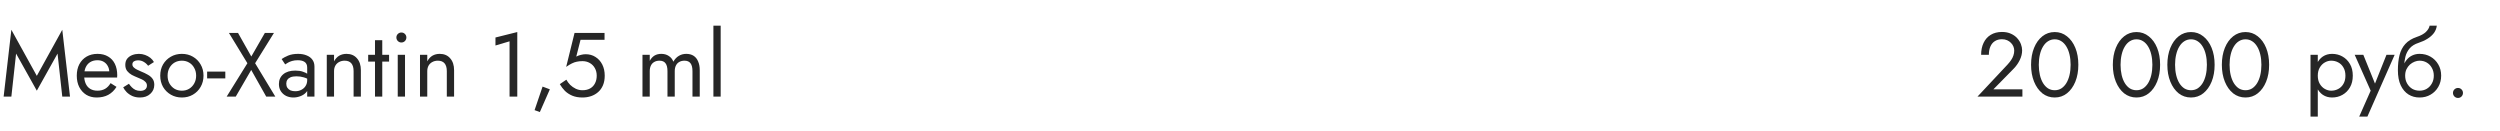
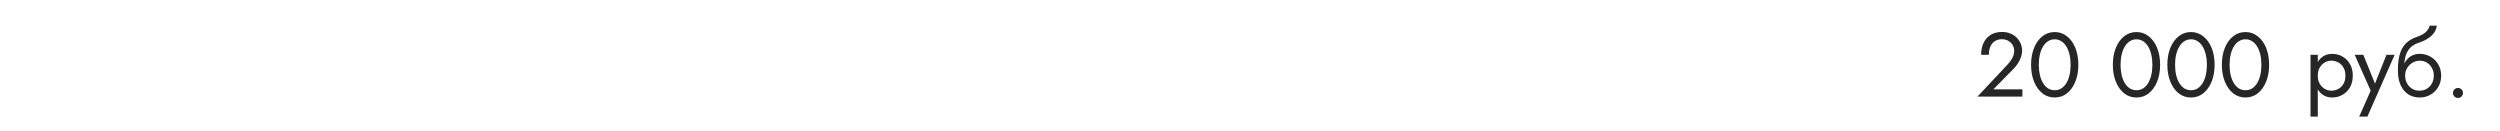
<svg xmlns="http://www.w3.org/2000/svg" width="440" height="23" viewBox="0 0 440 23" fill="none">
-   <path d="M2.832 9.432L2 17H0.64L2 5.24L6.48 13.352L10.96 5.24L12.32 17H10.96L10.128 9.432L6.48 15.96L2.832 9.432ZM17.001 17.16C16.319 17.16 15.71 17 15.177 16.68C14.655 16.349 14.244 15.896 13.945 15.32C13.657 14.744 13.513 14.077 13.513 13.32C13.513 12.552 13.662 11.88 13.961 11.304C14.271 10.728 14.697 10.28 15.241 9.96C15.796 9.64 16.436 9.48 17.161 9.48C17.887 9.48 18.505 9.635 19.017 9.944C19.54 10.243 19.94 10.675 20.217 11.24C20.494 11.805 20.633 12.477 20.633 13.256C20.633 13.331 20.628 13.411 20.617 13.496C20.617 13.571 20.617 13.619 20.617 13.64H14.329V12.552H19.609L19.097 13.288C19.129 13.235 19.161 13.155 19.193 13.048C19.225 12.931 19.241 12.835 19.241 12.76C19.241 12.323 19.151 11.944 18.969 11.624C18.799 11.304 18.558 11.053 18.249 10.872C17.94 10.691 17.577 10.6 17.161 10.6C16.671 10.6 16.249 10.707 15.897 10.92C15.556 11.123 15.289 11.421 15.097 11.816C14.916 12.2 14.82 12.675 14.809 13.24C14.809 13.816 14.9 14.307 15.081 14.712C15.262 15.117 15.529 15.427 15.881 15.64C16.233 15.853 16.66 15.96 17.161 15.96C17.663 15.96 18.105 15.853 18.489 15.64C18.873 15.416 19.198 15.08 19.465 14.632L20.505 15.288C20.121 15.907 19.636 16.376 19.049 16.696C18.473 17.005 17.791 17.16 17.001 17.16ZM22.692 14.744C22.841 14.968 23.012 15.176 23.203 15.368C23.395 15.56 23.614 15.715 23.86 15.832C24.116 15.939 24.393 15.992 24.692 15.992C25.054 15.992 25.337 15.912 25.54 15.752C25.753 15.581 25.86 15.352 25.86 15.064C25.86 14.808 25.774 14.595 25.604 14.424C25.444 14.243 25.235 14.093 24.98 13.976C24.724 13.848 24.451 13.731 24.163 13.624C23.843 13.496 23.518 13.347 23.188 13.176C22.867 12.995 22.596 12.765 22.372 12.488C22.158 12.2 22.052 11.843 22.052 11.416C22.052 10.979 22.163 10.616 22.387 10.328C22.622 10.04 22.921 9.827 23.284 9.688C23.657 9.549 24.041 9.48 24.436 9.48C24.83 9.48 25.198 9.544 25.54 9.672C25.892 9.8 26.201 9.971 26.468 10.184C26.734 10.397 26.942 10.643 27.091 10.92L26.067 11.576C25.865 11.299 25.609 11.069 25.299 10.888C25.001 10.707 24.66 10.616 24.276 10.616C24.009 10.616 23.779 10.675 23.587 10.792C23.395 10.909 23.299 11.091 23.299 11.336C23.299 11.528 23.374 11.699 23.523 11.848C23.673 11.997 23.865 12.131 24.099 12.248C24.334 12.365 24.579 12.477 24.835 12.584C25.262 12.755 25.651 12.941 26.003 13.144C26.355 13.336 26.633 13.571 26.835 13.848C27.049 14.125 27.155 14.483 27.155 14.92C27.155 15.56 26.921 16.093 26.451 16.52C25.993 16.947 25.385 17.16 24.628 17.16C24.137 17.16 23.694 17.075 23.299 16.904C22.905 16.723 22.569 16.493 22.291 16.216C22.025 15.939 21.822 15.656 21.683 15.368L22.692 14.744ZM28.201 13.32C28.201 12.573 28.366 11.912 28.697 11.336C29.038 10.76 29.497 10.307 30.073 9.976C30.649 9.645 31.294 9.48 32.009 9.48C32.734 9.48 33.379 9.645 33.945 9.976C34.521 10.307 34.974 10.76 35.305 11.336C35.646 11.912 35.817 12.573 35.817 13.32C35.817 14.056 35.646 14.717 35.305 15.304C34.974 15.88 34.521 16.333 33.945 16.664C33.379 16.995 32.734 17.16 32.009 17.16C31.294 17.16 30.649 16.995 30.073 16.664C29.497 16.333 29.038 15.88 28.697 15.304C28.366 14.717 28.201 14.056 28.201 13.32ZM29.497 13.32C29.497 13.832 29.603 14.285 29.817 14.68C30.041 15.075 30.339 15.389 30.713 15.624C31.097 15.848 31.529 15.96 32.009 15.96C32.489 15.96 32.915 15.848 33.289 15.624C33.673 15.389 33.971 15.075 34.185 14.68C34.409 14.285 34.521 13.832 34.521 13.32C34.521 12.808 34.409 12.355 34.185 11.96C33.971 11.555 33.673 11.24 33.289 11.016C32.915 10.792 32.489 10.68 32.009 10.68C31.529 10.68 31.097 10.792 30.713 11.016C30.339 11.24 30.041 11.555 29.817 11.96C29.603 12.355 29.497 12.808 29.497 13.32ZM36.455 13.8V12.6H39.655V13.8H36.455ZM46.614 5.8H48.214L44.902 11.128L48.454 17H46.854L44.214 12.312L41.494 17H39.894L43.542 11.128L40.294 5.8H41.894L44.23 9.944L46.614 5.8ZM50.385 14.728C50.385 15.005 50.449 15.245 50.577 15.448C50.716 15.651 50.903 15.805 51.137 15.912C51.383 16.008 51.66 16.056 51.969 16.056C52.364 16.056 52.716 15.976 53.025 15.816C53.345 15.656 53.596 15.432 53.777 15.144C53.969 14.845 54.065 14.504 54.065 14.12L54.321 15.08C54.321 15.549 54.177 15.939 53.889 16.248C53.612 16.557 53.265 16.787 52.849 16.936C52.444 17.085 52.039 17.16 51.633 17.16C51.185 17.16 50.764 17.069 50.369 16.888C49.985 16.696 49.676 16.424 49.441 16.072C49.207 15.72 49.089 15.293 49.089 14.792C49.089 14.077 49.34 13.507 49.841 13.08C50.353 12.643 51.063 12.424 51.969 12.424C52.503 12.424 52.945 12.488 53.297 12.616C53.66 12.733 53.948 12.872 54.161 13.032C54.375 13.181 54.519 13.304 54.593 13.4V14.152C54.22 13.896 53.836 13.715 53.441 13.608C53.047 13.491 52.625 13.432 52.177 13.432C51.761 13.432 51.42 13.485 51.153 13.592C50.897 13.699 50.705 13.848 50.577 14.04C50.449 14.232 50.385 14.461 50.385 14.728ZM50.193 11.336L49.569 10.392C49.847 10.189 50.225 9.987 50.705 9.784C51.196 9.581 51.783 9.48 52.465 9.48C53.041 9.48 53.543 9.571 53.969 9.752C54.407 9.923 54.743 10.173 54.977 10.504C55.223 10.835 55.345 11.24 55.345 11.72V17H54.065V11.896C54.065 11.64 54.023 11.432 53.937 11.272C53.852 11.101 53.729 10.968 53.569 10.872C53.42 10.776 53.244 10.707 53.041 10.664C52.839 10.621 52.625 10.6 52.401 10.6C52.039 10.6 51.708 10.643 51.409 10.728C51.121 10.813 50.876 10.915 50.673 11.032C50.471 11.149 50.311 11.251 50.193 11.336ZM62.233 12.52C62.233 11.912 62.099 11.453 61.833 11.144C61.566 10.835 61.176 10.68 60.664 10.68C60.291 10.68 59.961 10.76 59.672 10.92C59.395 11.069 59.176 11.283 59.017 11.56C58.867 11.837 58.792 12.157 58.792 12.52V17H57.513V9.64H58.792V10.792C59.038 10.344 59.342 10.013 59.705 9.8C60.078 9.587 60.505 9.48 60.984 9.48C61.763 9.48 62.377 9.741 62.825 10.264C63.283 10.776 63.513 11.475 63.513 12.36V17H62.233V12.52ZM64.799 9.64H68.479V10.84H64.799V9.64ZM65.999 7.08H67.279V17H65.999V7.08ZM69.763 6.6C69.763 6.355 69.848 6.147 70.019 5.976C70.2 5.805 70.408 5.72 70.642 5.72C70.888 5.72 71.096 5.805 71.266 5.976C71.437 6.147 71.522 6.355 71.522 6.6C71.522 6.835 71.437 7.043 71.266 7.224C71.096 7.395 70.888 7.48 70.642 7.48C70.408 7.48 70.2 7.395 70.019 7.224C69.848 7.043 69.763 6.835 69.763 6.6ZM70.002 9.64H71.282V17H70.002V9.64ZM78.639 12.52C78.639 11.912 78.505 11.453 78.239 11.144C77.972 10.835 77.583 10.68 77.071 10.68C76.697 10.68 76.367 10.76 76.079 10.92C75.801 11.069 75.583 11.283 75.423 11.56C75.273 11.837 75.199 12.157 75.199 12.52V17H73.919V9.64H75.199V10.792C75.444 10.344 75.748 10.013 76.111 9.8C76.484 9.587 76.911 9.48 77.391 9.48C78.169 9.48 78.783 9.741 79.231 10.264C79.689 10.776 79.919 11.475 79.919 12.36V17H78.639V12.52ZM87.202 8.008V6.6L91.042 5.64V17H89.682V7.272L87.202 8.008ZM95.493 15.24L96.773 15.72L95.013 19.72L94.085 19.384L95.493 15.24ZM106.431 13.32C106.431 13.96 106.33 14.52 106.127 15C105.924 15.48 105.642 15.88 105.279 16.2C104.916 16.52 104.5 16.76 104.031 16.92C103.562 17.08 103.055 17.16 102.511 17.16C101.828 17.16 101.231 17.053 100.719 16.84C100.218 16.627 99.785 16.344 99.423 15.992C99.071 15.629 98.772 15.235 98.527 14.808L99.679 14.024C99.85 14.344 100.074 14.648 100.351 14.936C100.639 15.213 100.97 15.443 101.343 15.624C101.716 15.795 102.106 15.88 102.511 15.88C103.044 15.88 103.498 15.773 103.871 15.56C104.244 15.347 104.527 15.048 104.719 14.664C104.922 14.28 105.023 13.832 105.023 13.32C105.023 12.808 104.911 12.36 104.687 11.976C104.474 11.592 104.175 11.293 103.791 11.08C103.418 10.867 102.991 10.76 102.511 10.76C102.159 10.76 101.834 10.792 101.535 10.856C101.247 10.909 100.954 11.011 100.655 11.16C100.367 11.299 100.031 11.501 99.647 11.768L101.119 5.8H106.399V7H102.175L101.423 9.96C101.69 9.821 101.962 9.72 102.239 9.656C102.527 9.581 102.81 9.544 103.087 9.544C103.727 9.544 104.298 9.704 104.799 10.024C105.311 10.344 105.711 10.787 105.999 11.352C106.287 11.917 106.431 12.573 106.431 13.32ZM123.155 12.36V17H121.875V12.52C121.875 11.891 121.758 11.427 121.523 11.128C121.299 10.829 120.947 10.68 120.467 10.68C120.115 10.68 119.811 10.755 119.555 10.904C119.299 11.043 119.102 11.251 118.963 11.528C118.824 11.805 118.755 12.136 118.755 12.52V17H117.475V12.52C117.475 11.891 117.358 11.427 117.123 11.128C116.899 10.829 116.547 10.68 116.067 10.68C115.715 10.68 115.411 10.755 115.155 10.904C114.899 11.043 114.702 11.251 114.563 11.528C114.424 11.805 114.355 12.136 114.355 12.52V17H113.075V9.64H114.355V10.712C114.579 10.296 114.856 9.987 115.187 9.784C115.528 9.581 115.928 9.48 116.387 9.48C116.899 9.48 117.336 9.603 117.699 9.848C118.072 10.083 118.344 10.419 118.515 10.856C118.771 10.397 119.091 10.056 119.475 9.832C119.859 9.597 120.296 9.48 120.787 9.48C121.288 9.48 121.715 9.592 122.067 9.816C122.419 10.04 122.686 10.371 122.867 10.808C123.059 11.235 123.155 11.752 123.155 12.36ZM125.559 4.52H126.839V17H125.559V4.52Z" fill="#262626" />
  <path d="M348.039 17L353.335 11.352C353.58 11.085 353.788 10.824 353.959 10.568C354.14 10.301 354.273 10.035 354.359 9.768C354.455 9.491 354.503 9.203 354.503 8.904C354.503 8.659 354.455 8.419 354.359 8.184C354.263 7.949 354.119 7.736 353.927 7.544C353.745 7.352 353.521 7.197 353.255 7.08C352.988 6.963 352.684 6.904 352.343 6.904C351.863 6.904 351.447 7.016 351.095 7.24C350.753 7.453 350.492 7.768 350.311 8.184C350.129 8.589 350.039 9.075 350.039 9.64H348.679C348.679 8.84 348.823 8.141 349.111 7.544C349.399 6.936 349.815 6.467 350.359 6.136C350.913 5.795 351.575 5.624 352.343 5.624C352.961 5.624 353.495 5.731 353.943 5.944C354.391 6.147 354.759 6.413 355.047 6.744C355.335 7.064 355.548 7.411 355.687 7.784C355.825 8.157 355.895 8.515 355.895 8.856C355.895 9.432 355.756 10.003 355.479 10.568C355.201 11.133 354.844 11.64 354.407 12.088L350.839 15.72H355.943V17H348.039ZM358.828 11.4C358.828 12.051 358.892 12.653 359.02 13.208C359.148 13.752 359.335 14.227 359.58 14.632C359.825 15.027 360.119 15.336 360.46 15.56C360.812 15.773 361.201 15.88 361.628 15.88C362.065 15.88 362.455 15.773 362.796 15.56C363.137 15.336 363.431 15.027 363.676 14.632C363.921 14.227 364.108 13.752 364.236 13.208C364.364 12.653 364.428 12.051 364.428 11.4C364.428 10.749 364.364 10.152 364.236 9.608C364.108 9.053 363.921 8.579 363.676 8.184C363.431 7.779 363.137 7.469 362.796 7.256C362.455 7.032 362.065 6.92 361.628 6.92C361.201 6.92 360.812 7.032 360.46 7.256C360.119 7.469 359.825 7.779 359.58 8.184C359.335 8.579 359.148 9.053 359.02 9.608C358.892 10.152 358.828 10.749 358.828 11.4ZM357.468 11.4C357.468 10.28 357.644 9.288 357.996 8.424C358.348 7.56 358.833 6.883 359.452 6.392C360.081 5.891 360.807 5.64 361.628 5.64C362.449 5.64 363.169 5.891 363.788 6.392C364.417 6.883 364.908 7.56 365.26 8.424C365.612 9.288 365.788 10.28 365.788 11.4C365.788 12.52 365.612 13.512 365.26 14.376C364.908 15.24 364.417 15.923 363.788 16.424C363.169 16.915 362.449 17.16 361.628 17.16C360.807 17.16 360.081 16.915 359.452 16.424C358.833 15.923 358.348 15.24 357.996 14.376C357.644 13.512 357.468 12.52 357.468 11.4ZM373.219 11.4C373.219 12.051 373.283 12.653 373.411 13.208C373.539 13.752 373.725 14.227 373.971 14.632C374.216 15.027 374.509 15.336 374.851 15.56C375.203 15.773 375.592 15.88 376.019 15.88C376.456 15.88 376.845 15.773 377.187 15.56C377.528 15.336 377.821 15.027 378.067 14.632C378.312 14.227 378.499 13.752 378.627 13.208C378.755 12.653 378.819 12.051 378.819 11.4C378.819 10.749 378.755 10.152 378.627 9.608C378.499 9.053 378.312 8.579 378.067 8.184C377.821 7.779 377.528 7.469 377.187 7.256C376.845 7.032 376.456 6.92 376.019 6.92C375.592 6.92 375.203 7.032 374.851 7.256C374.509 7.469 374.216 7.779 373.971 8.184C373.725 8.579 373.539 9.053 373.411 9.608C373.283 10.152 373.219 10.749 373.219 11.4ZM371.859 11.4C371.859 10.28 372.035 9.288 372.387 8.424C372.739 7.56 373.224 6.883 373.843 6.392C374.472 5.891 375.197 5.64 376.019 5.64C376.84 5.64 377.56 5.891 378.179 6.392C378.808 6.883 379.299 7.56 379.651 8.424C380.003 9.288 380.179 10.28 380.179 11.4C380.179 12.52 380.003 13.512 379.651 14.376C379.299 15.24 378.808 15.923 378.179 16.424C377.56 16.915 376.84 17.16 376.019 17.16C375.197 17.16 374.472 16.915 373.843 16.424C373.224 15.923 372.739 15.24 372.387 14.376C372.035 13.512 371.859 12.52 371.859 11.4ZM382.812 11.4C382.812 12.051 382.877 12.653 383.005 13.208C383.133 13.752 383.319 14.227 383.565 14.632C383.81 15.027 384.103 15.336 384.445 15.56C384.797 15.773 385.186 15.88 385.613 15.88C386.05 15.88 386.439 15.773 386.781 15.56C387.122 15.336 387.415 15.027 387.661 14.632C387.906 14.227 388.093 13.752 388.221 13.208C388.349 12.653 388.413 12.051 388.413 11.4C388.413 10.749 388.349 10.152 388.221 9.608C388.093 9.053 387.906 8.579 387.661 8.184C387.415 7.779 387.122 7.469 386.781 7.256C386.439 7.032 386.05 6.92 385.613 6.92C385.186 6.92 384.797 7.032 384.445 7.256C384.103 7.469 383.81 7.779 383.565 8.184C383.319 8.579 383.133 9.053 383.005 9.608C382.877 10.152 382.812 10.749 382.812 11.4ZM381.453 11.4C381.453 10.28 381.629 9.288 381.981 8.424C382.333 7.56 382.818 6.883 383.437 6.392C384.066 5.891 384.791 5.64 385.613 5.64C386.434 5.64 387.154 5.891 387.773 6.392C388.402 6.883 388.893 7.56 389.245 8.424C389.597 9.288 389.773 10.28 389.773 11.4C389.773 12.52 389.597 13.512 389.245 14.376C388.893 15.24 388.402 15.923 387.773 16.424C387.154 16.915 386.434 17.16 385.613 17.16C384.791 17.16 384.066 16.915 383.437 16.424C382.818 15.923 382.333 15.24 381.981 14.376C381.629 13.512 381.453 12.52 381.453 11.4ZM392.406 11.4C392.406 12.051 392.47 12.653 392.598 13.208C392.726 13.752 392.913 14.227 393.158 14.632C393.404 15.027 393.697 15.336 394.038 15.56C394.39 15.773 394.78 15.88 395.206 15.88C395.644 15.88 396.033 15.773 396.374 15.56C396.716 15.336 397.009 15.027 397.254 14.632C397.5 14.227 397.686 13.752 397.814 13.208C397.942 12.653 398.006 12.051 398.006 11.4C398.006 10.749 397.942 10.152 397.814 9.608C397.686 9.053 397.5 8.579 397.254 8.184C397.009 7.779 396.716 7.469 396.374 7.256C396.033 7.032 395.644 6.92 395.206 6.92C394.78 6.92 394.39 7.032 394.038 7.256C393.697 7.469 393.404 7.779 393.158 8.184C392.913 8.579 392.726 9.053 392.598 9.608C392.47 10.152 392.406 10.749 392.406 11.4ZM391.046 11.4C391.046 10.28 391.222 9.288 391.574 8.424C391.926 7.56 392.412 6.883 393.03 6.392C393.66 5.891 394.385 5.64 395.206 5.64C396.028 5.64 396.748 5.891 397.366 6.392C397.996 6.883 398.486 7.56 398.838 8.424C399.19 9.288 399.366 10.28 399.366 11.4C399.366 12.52 399.19 13.512 398.838 14.376C398.486 15.24 397.996 15.923 397.366 16.424C396.748 16.915 396.028 17.16 395.206 17.16C394.385 17.16 393.66 16.915 393.03 16.424C392.412 15.923 391.926 15.24 391.574 14.376C391.222 13.512 391.046 12.52 391.046 11.4Z" fill="#262626" />
  <path d="M407.931 20.52H406.651V9.64H407.931V20.52ZM414.091 13.32C414.091 14.109 413.926 14.792 413.595 15.368C413.265 15.944 412.822 16.387 412.267 16.696C411.723 17.005 411.115 17.16 410.443 17.16C409.835 17.16 409.297 17.005 408.827 16.696C408.369 16.387 408.006 15.944 407.739 15.368C407.483 14.792 407.355 14.109 407.355 13.32C407.355 12.52 407.483 11.837 407.739 11.272C408.006 10.696 408.369 10.253 408.827 9.944C409.297 9.635 409.835 9.48 410.443 9.48C411.115 9.48 411.723 9.635 412.267 9.944C412.822 10.253 413.265 10.696 413.595 11.272C413.926 11.837 414.091 12.52 414.091 13.32ZM412.795 13.32C412.795 12.755 412.678 12.275 412.443 11.88C412.219 11.485 411.915 11.187 411.531 10.984C411.158 10.781 410.742 10.68 410.283 10.68C409.91 10.68 409.542 10.781 409.179 10.984C408.817 11.187 408.518 11.485 408.283 11.88C408.049 12.275 407.931 12.755 407.931 13.32C407.931 13.885 408.049 14.365 408.283 14.76C408.518 15.155 408.817 15.453 409.179 15.656C409.542 15.859 409.91 15.96 410.283 15.96C410.742 15.96 411.158 15.859 411.531 15.656C411.915 15.453 412.219 15.155 412.443 14.76C412.678 14.365 412.795 13.885 412.795 13.32ZM421.462 9.64L416.662 20.52H415.222L417.238 15.96L414.422 9.64H415.942L418.278 15.4L417.75 15.336L420.022 9.64H421.462ZM425.837 10.68V9.48C426.562 9.48 427.207 9.645 427.773 9.976C428.349 10.307 428.802 10.76 429.133 11.336C429.474 11.912 429.645 12.573 429.645 13.32C429.645 14.056 429.474 14.717 429.133 15.304C428.802 15.88 428.349 16.333 427.773 16.664C427.207 16.995 426.562 17.16 425.837 17.16C425.122 17.16 424.477 16.984 423.901 16.632C423.325 16.269 422.866 15.731 422.525 15.016C422.194 14.301 422.029 13.416 422.029 12.36L423.309 13.32C423.309 13.832 423.421 14.285 423.645 14.68C423.869 15.075 424.167 15.389 424.541 15.624C424.925 15.848 425.357 15.96 425.837 15.96C426.317 15.96 426.743 15.848 427.117 15.624C427.501 15.389 427.799 15.075 428.013 14.68C428.237 14.285 428.349 13.832 428.349 13.32C428.349 12.808 428.237 12.355 428.013 11.96C427.799 11.555 427.501 11.24 427.117 11.016C426.743 10.792 426.317 10.68 425.837 10.68ZM422.733 13.32C422.733 12.723 422.807 12.189 422.957 11.72C423.106 11.24 423.319 10.835 423.597 10.504C423.874 10.173 424.199 9.923 424.573 9.752C424.957 9.571 425.378 9.48 425.837 9.48V10.68C425.559 10.68 425.271 10.739 424.973 10.856C424.674 10.973 424.397 11.144 424.141 11.368C423.895 11.592 423.693 11.869 423.533 12.2C423.383 12.52 423.309 12.893 423.309 13.32H422.733ZM422.029 12.36C422.029 11.357 422.125 10.472 422.317 9.704C422.509 8.936 422.845 8.285 423.325 7.752C423.815 7.208 424.487 6.792 425.341 6.504C426.066 6.259 426.605 5.965 426.957 5.624C427.319 5.272 427.538 4.904 427.613 4.52H428.877C428.823 4.989 428.653 5.421 428.365 5.816C428.077 6.2 427.698 6.536 427.229 6.824C426.77 7.112 426.247 7.352 425.661 7.544C424.999 7.757 424.482 8.077 424.109 8.504C423.746 8.931 423.495 9.416 423.357 9.96C423.218 10.493 423.149 11.027 423.149 11.56V13.208L422.029 12.36ZM431.723 16.36C431.723 16.115 431.808 15.907 431.979 15.736C432.16 15.565 432.368 15.48 432.603 15.48C432.848 15.48 433.056 15.565 433.227 15.736C433.398 15.907 433.483 16.115 433.483 16.36C433.483 16.595 433.398 16.803 433.227 16.984C433.056 17.155 432.848 17.24 432.603 17.24C432.368 17.24 432.16 17.155 431.979 16.984C431.808 16.803 431.723 16.595 431.723 16.36Z" fill="#262626" />
</svg>